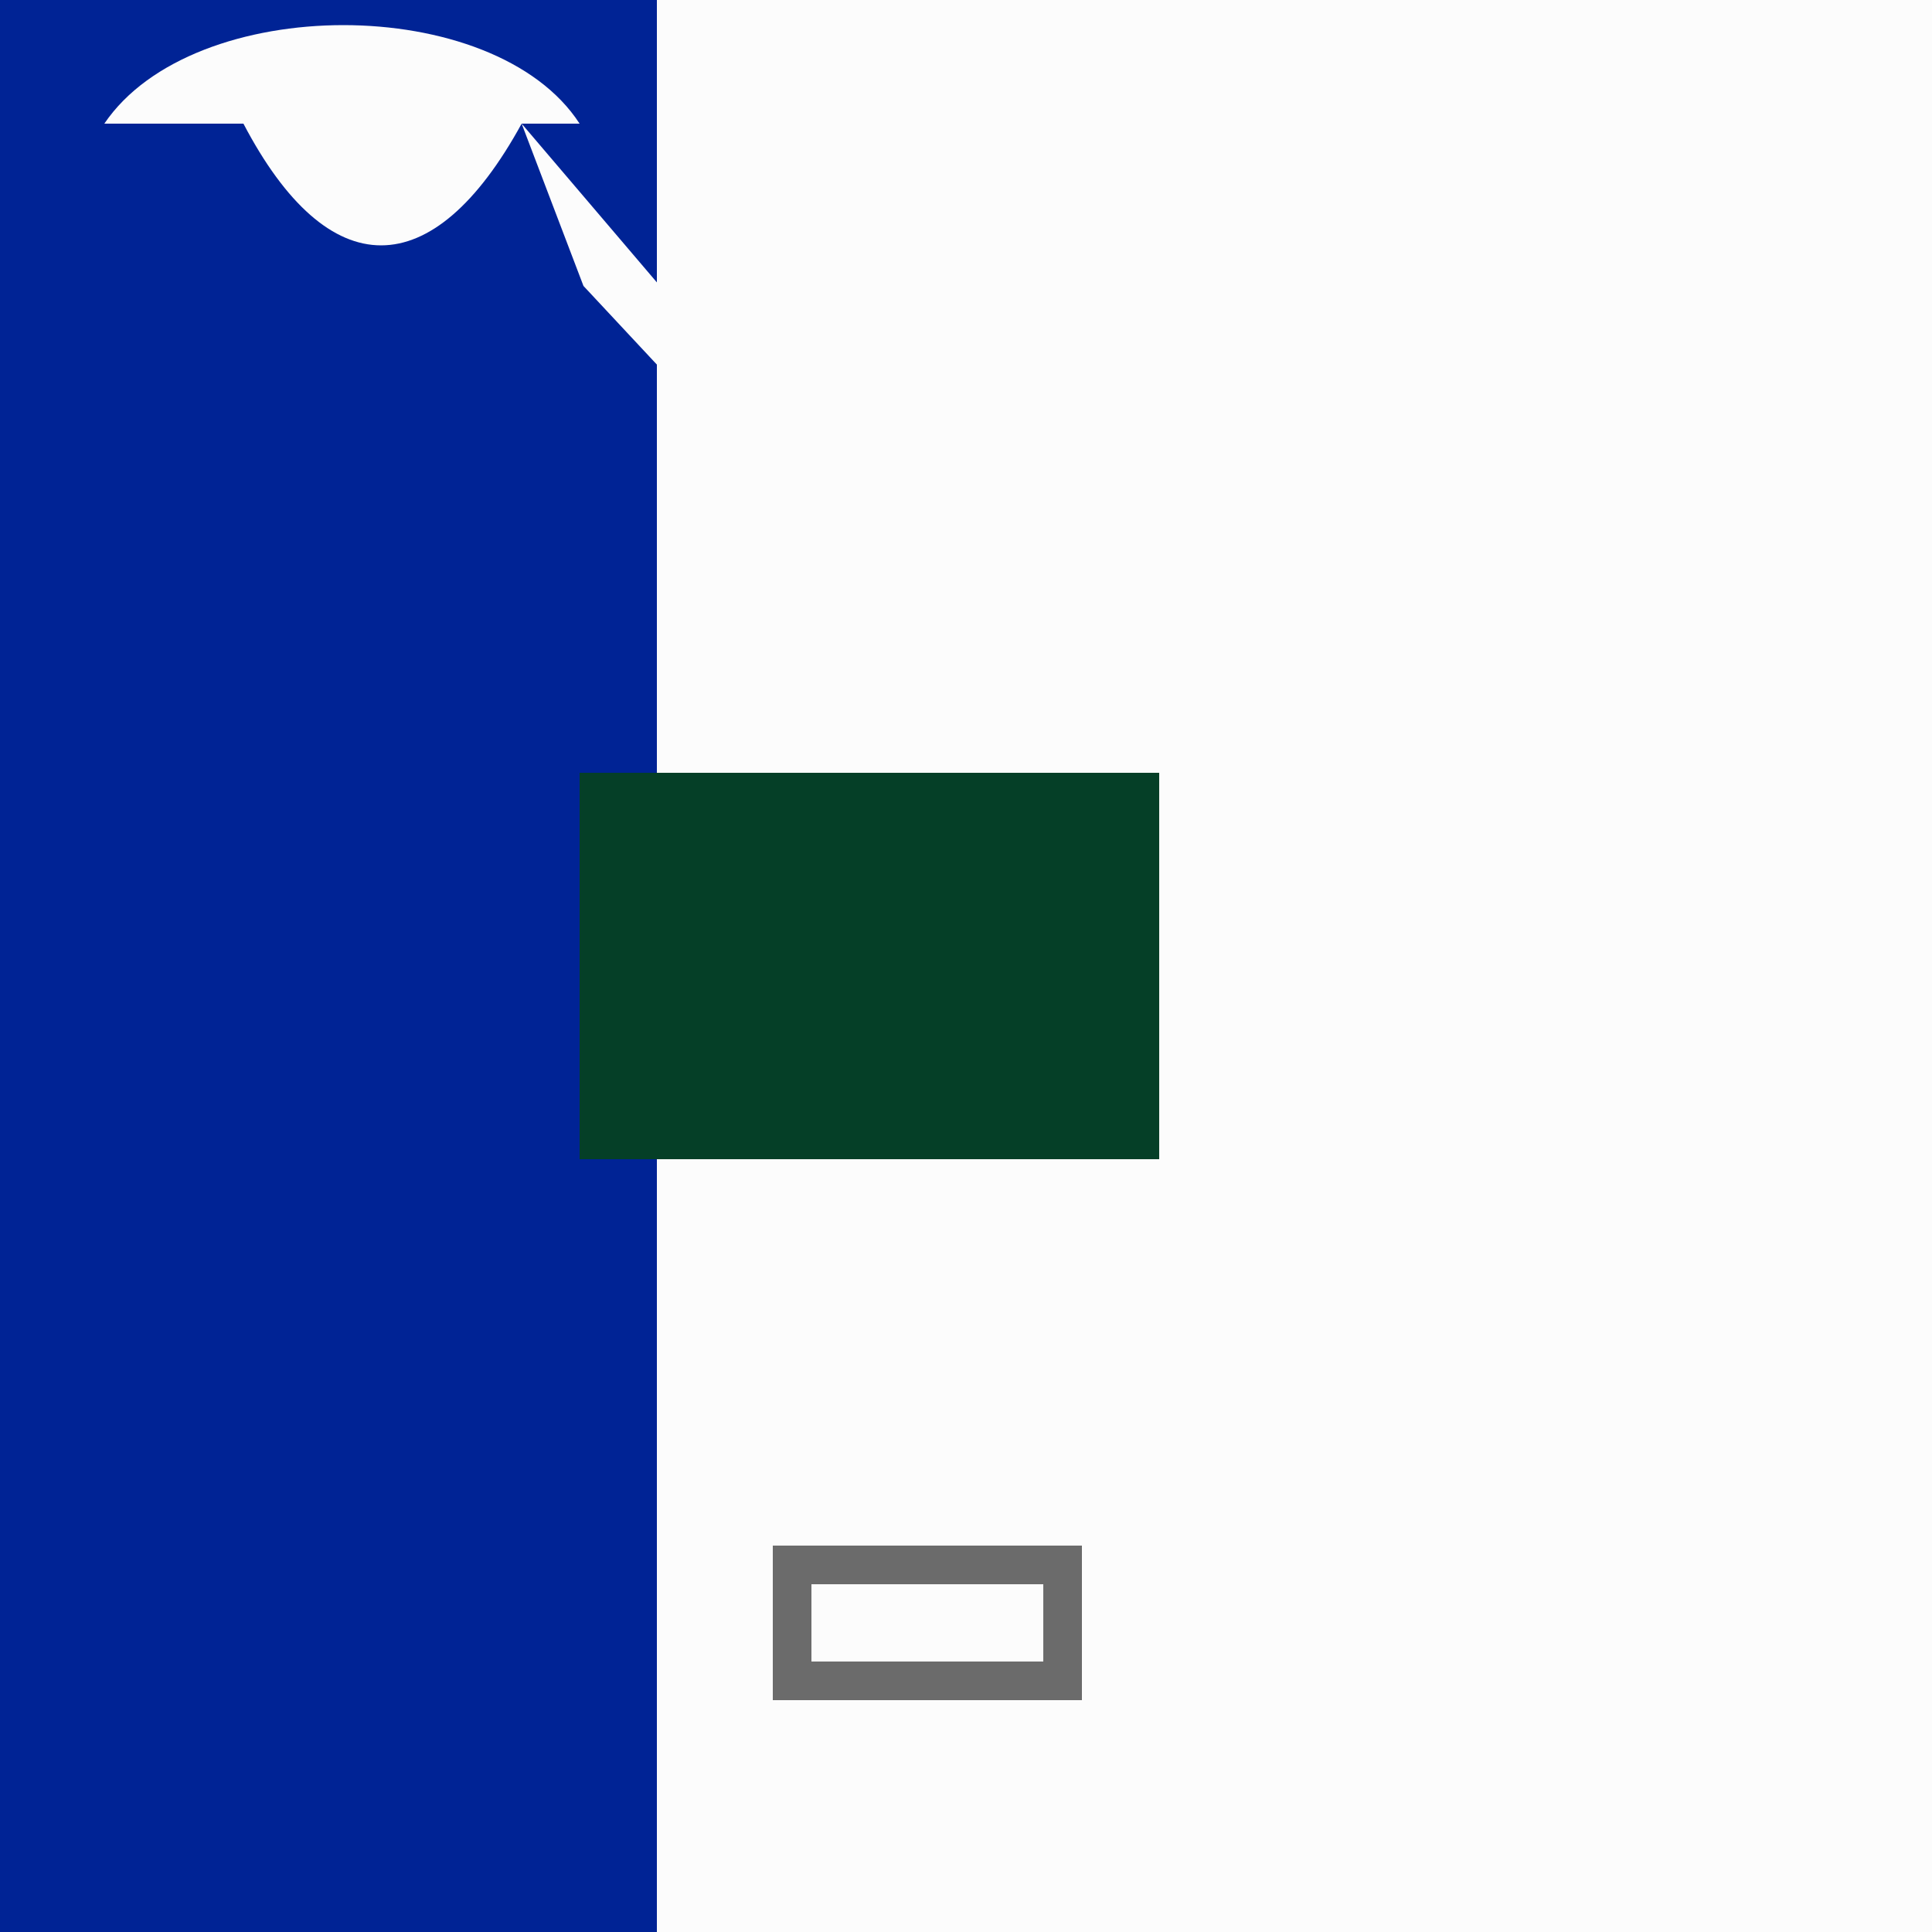
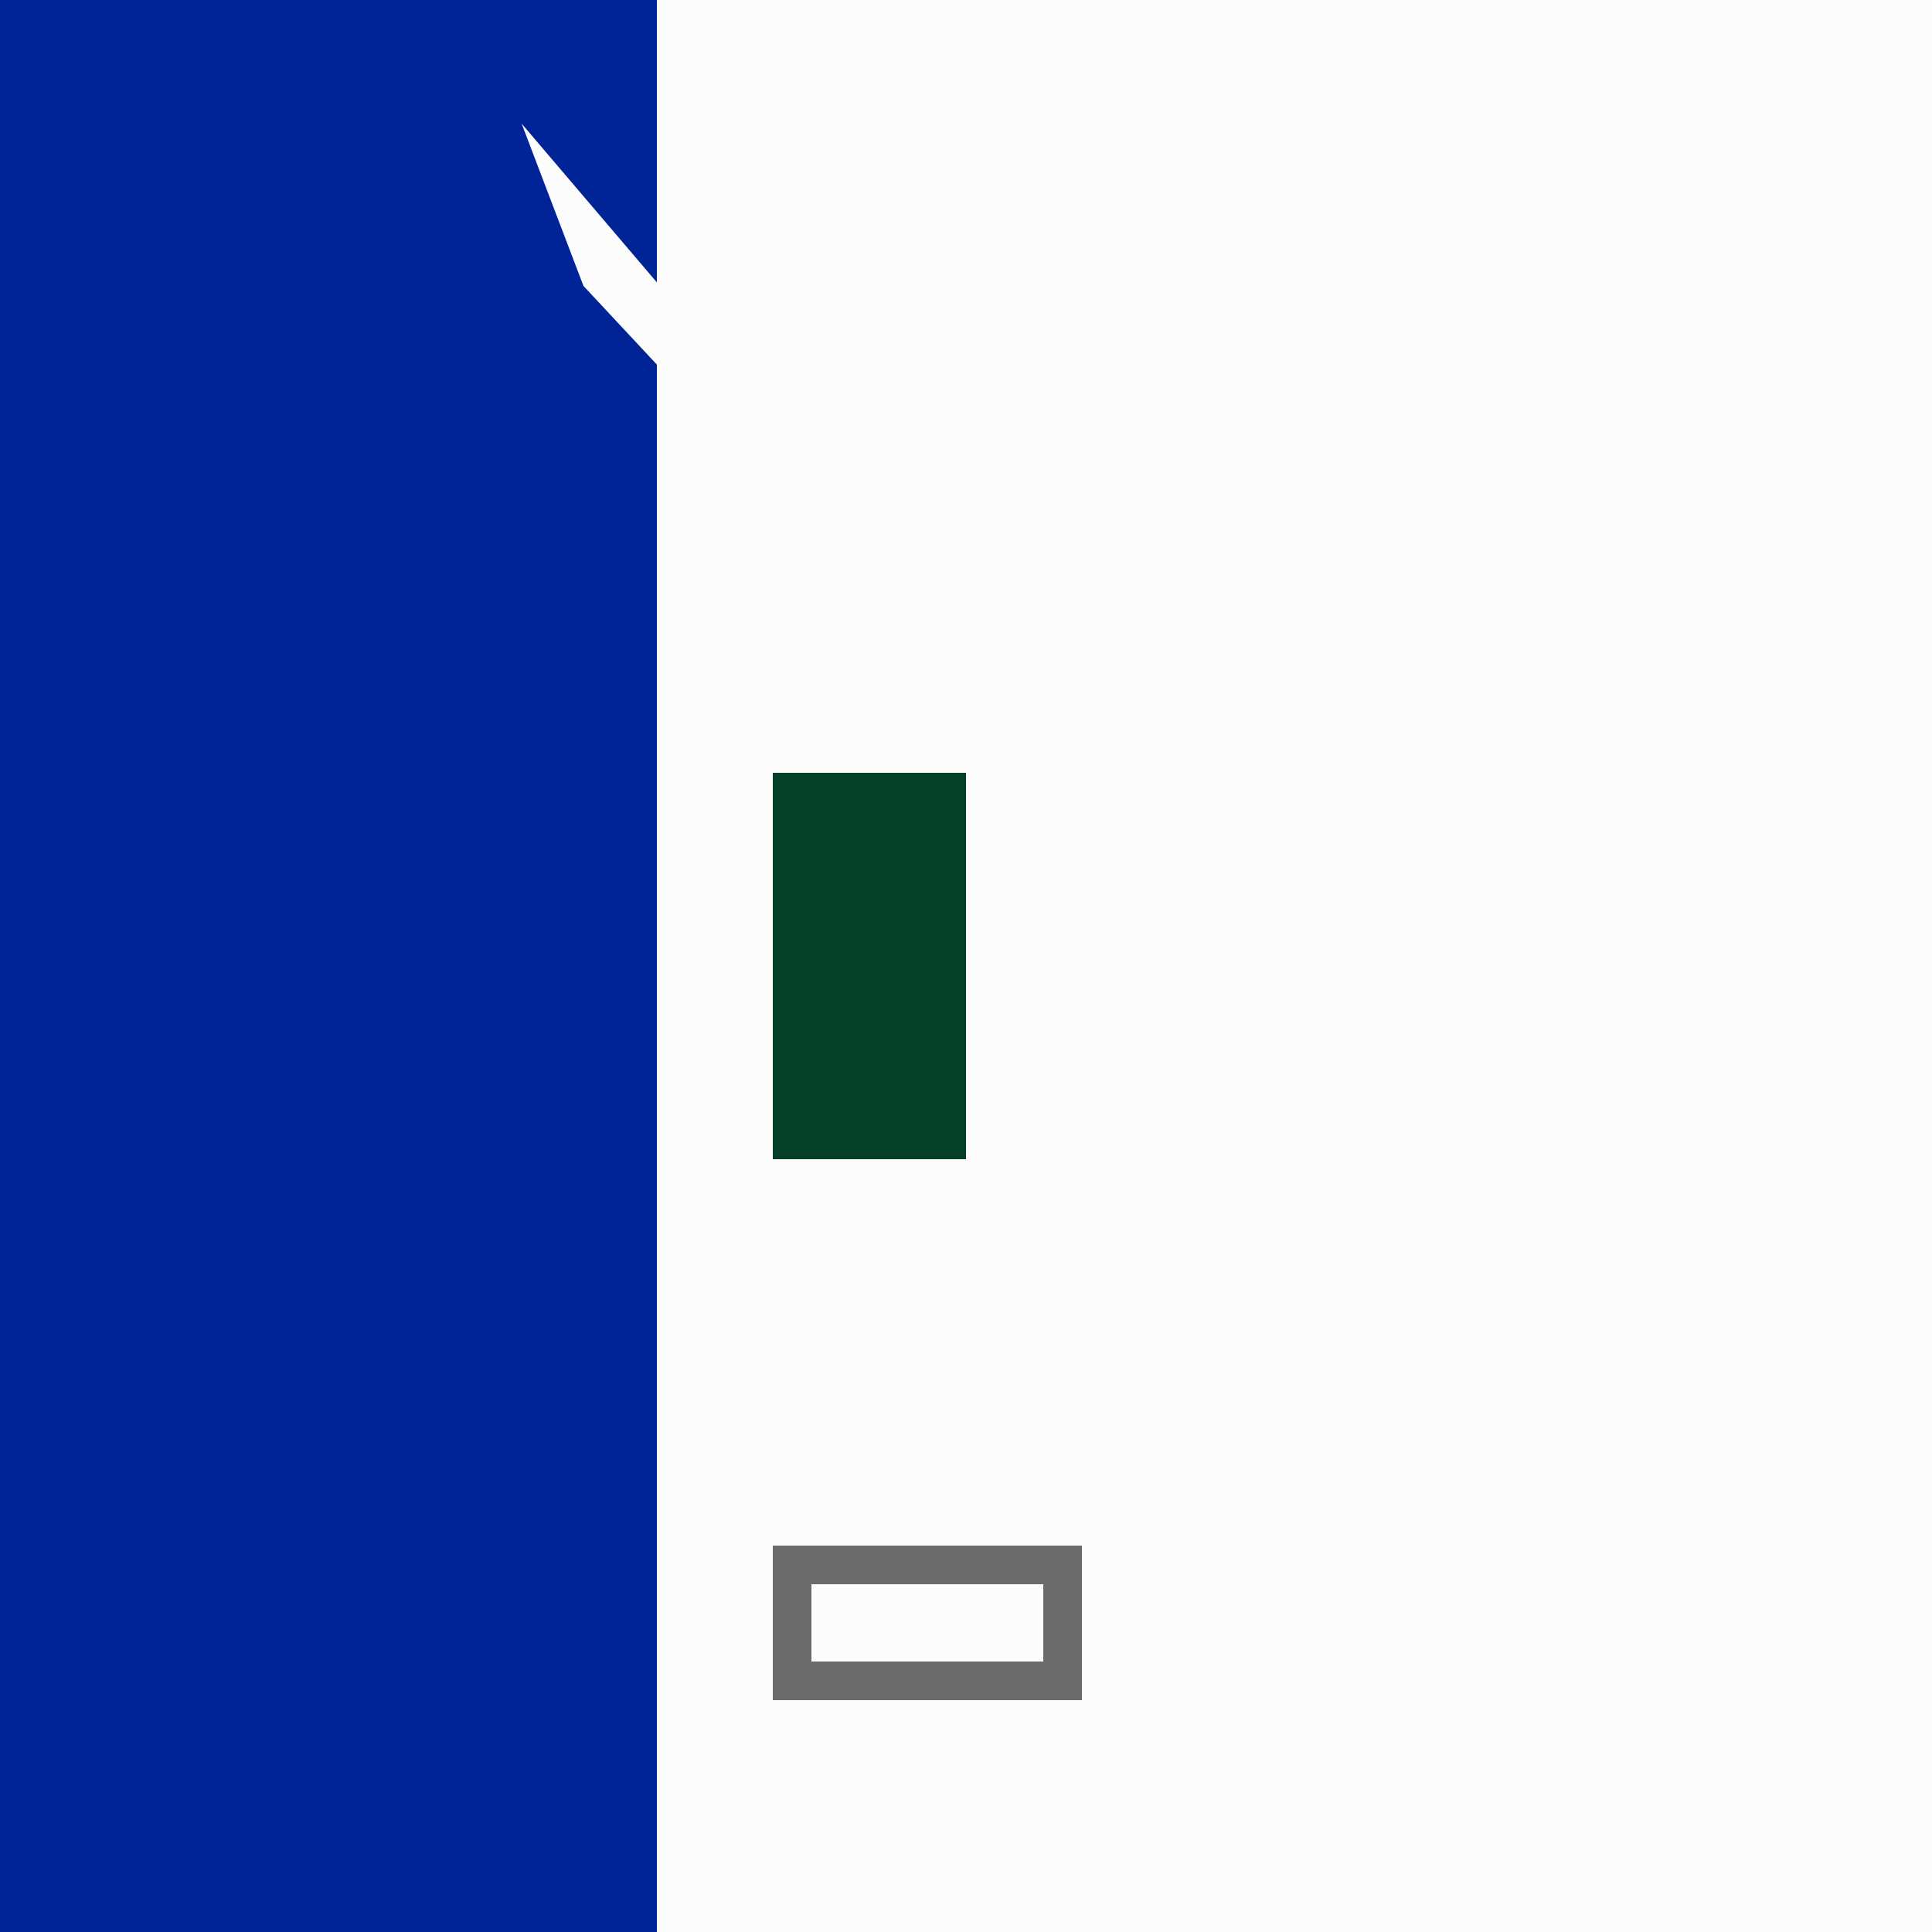
<svg xmlns="http://www.w3.org/2000/svg" width="500" height="500">
  <defs />
  <g>
    <rect fill="#fcfcfc" stroke="none" x="0" y="0" width="512" height="512" />
    <rect fill="#002395" stroke="none" x="0" y="0" width="170" height="512" />
-     <path fill="#fcfcfc" stroke="none" paint-order="stroke fill markers" d=" M 27 32 C 50 -2 128 -2 150 32 L 135 32 C 112 74 85 74 63 32 L 27 32" />
    <path fill="#fcfcfc" stroke="none" paint-order="stroke fill markers" d=" M 135 32 L 181 86 L 223 32 L 204 50 L 179 104 L 151 74 L 135 32" />
-     <rect fill="#053f27" stroke="none" x="150" y="200" width="50" height="100" />
    <rect fill="#053f27" stroke="none" x="200" y="200" width="50" height="100" />
-     <rect fill="#053f27" stroke="none" x="250" y="200" width="50" height="100" />
    <rect fill="#6b6b6b" stroke="none" x="200" y="400" width="80" height="40" />
    <rect fill="#fcfcfc" stroke="none" x="210" y="410" width="60" height="20" />
  </g>
</svg>